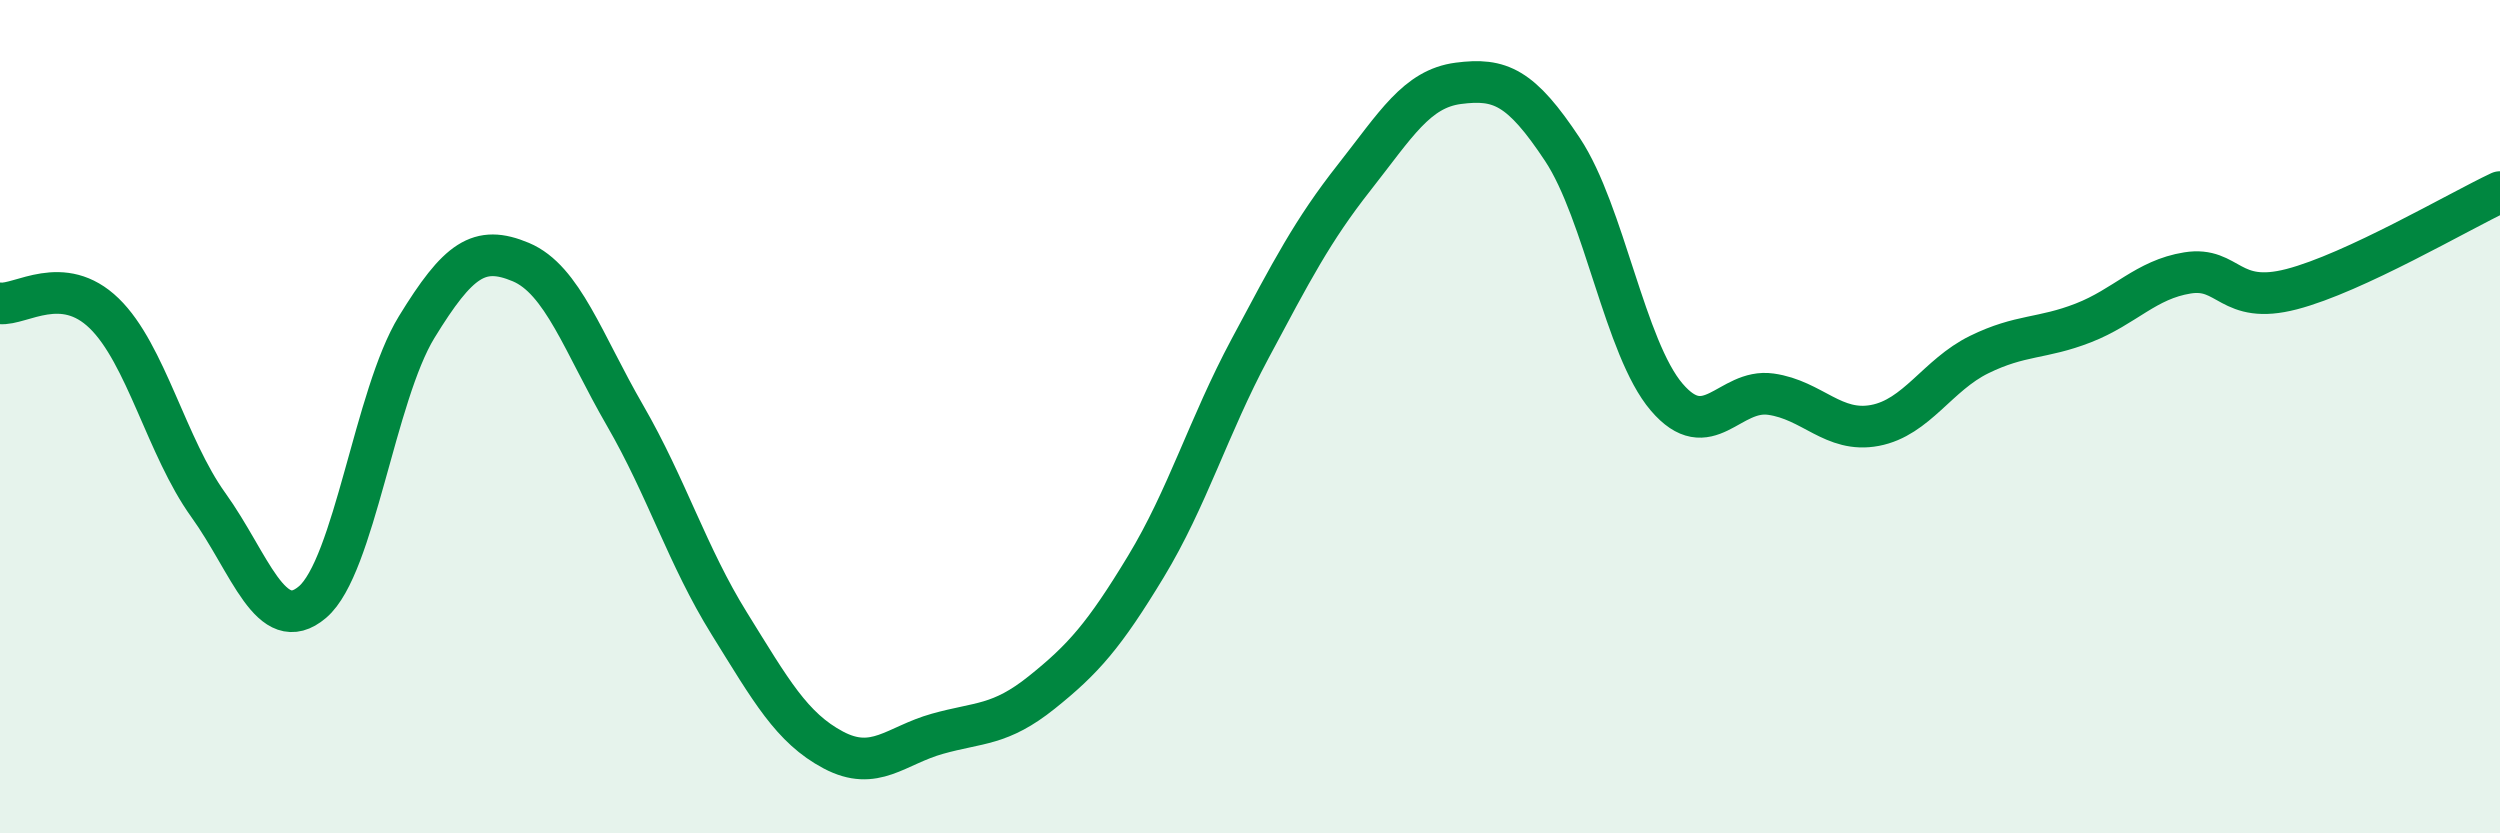
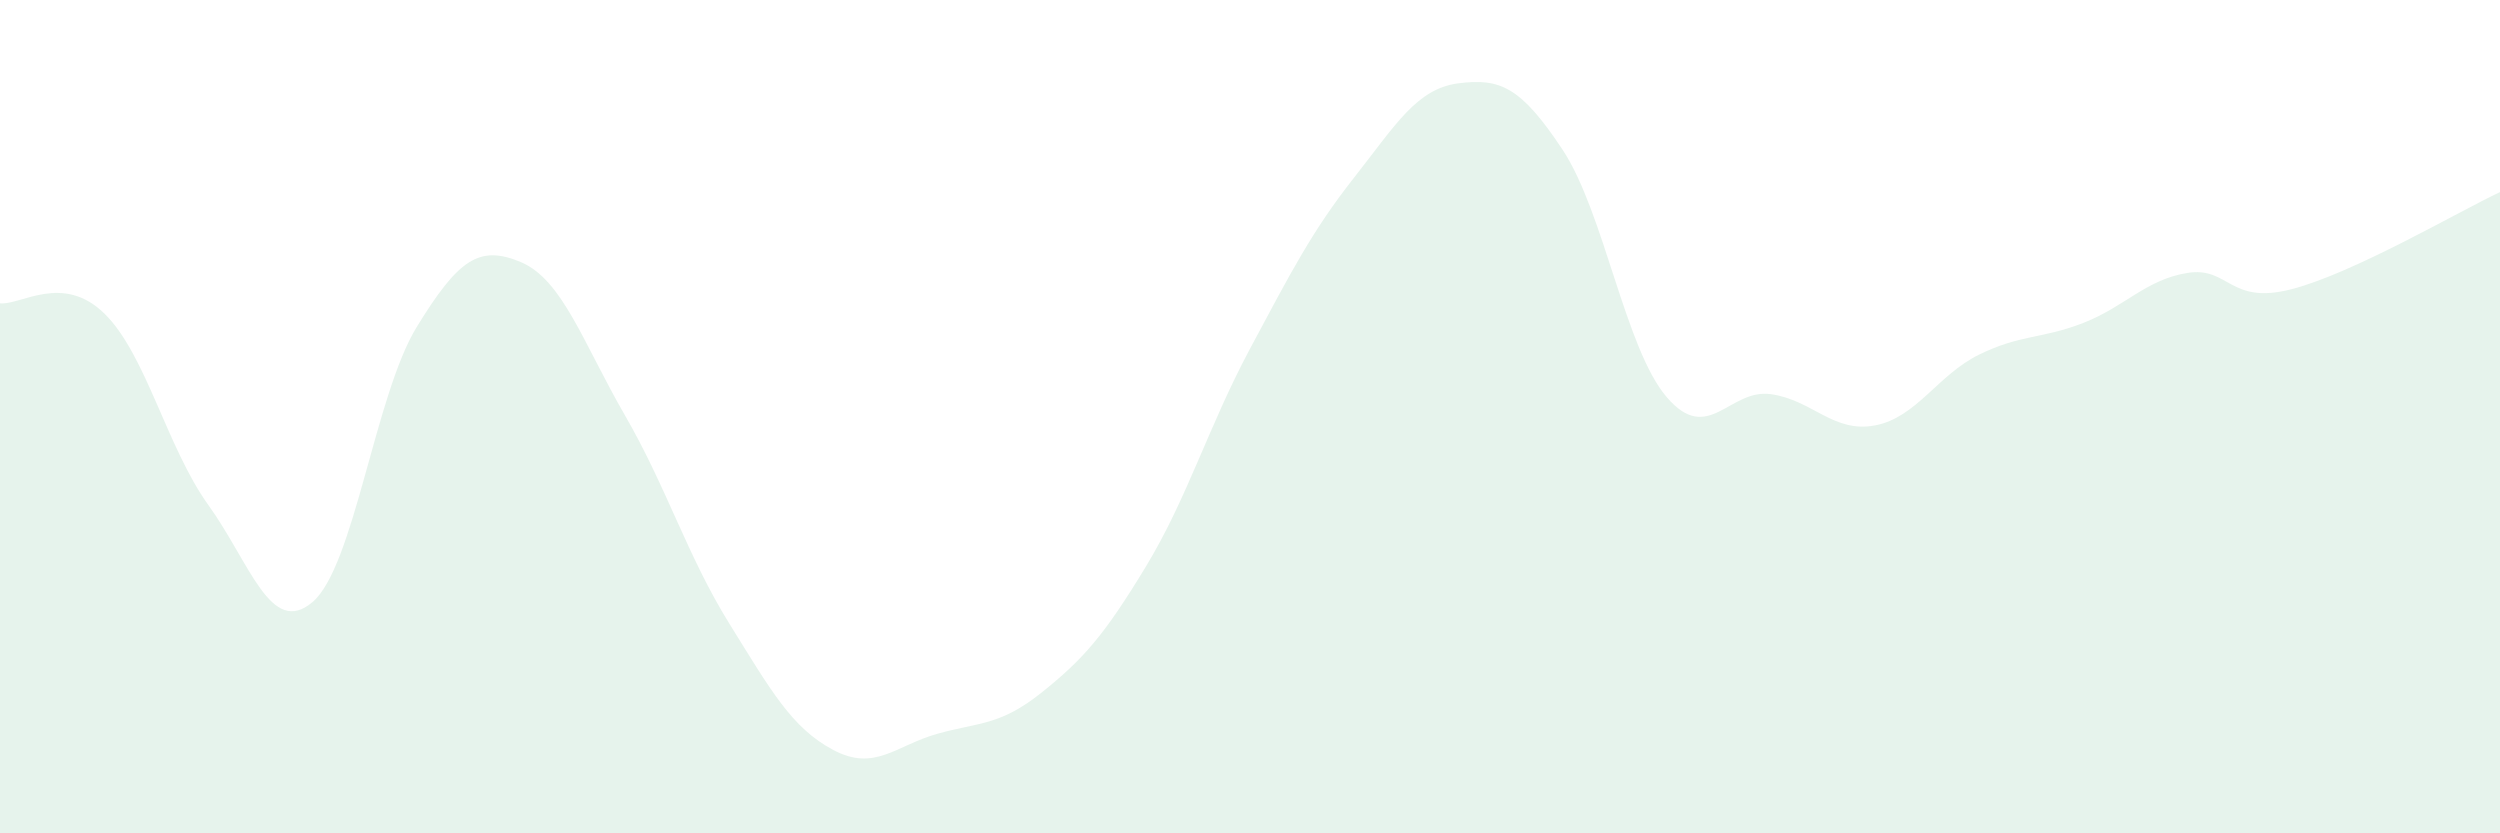
<svg xmlns="http://www.w3.org/2000/svg" width="60" height="20" viewBox="0 0 60 20">
  <path d="M 0,7.28 C 0.5,7.33 1.5,6.55 2.5,7.52 C 3.5,8.49 4,10.73 5,12.12 C 6,13.51 6.5,15.3 7.5,14.45 C 8.5,13.6 9,9.48 10,7.85 C 11,6.22 11.5,5.87 12.5,6.29 C 13.5,6.71 14,8.24 15,9.97 C 16,11.7 16.5,13.35 17.5,14.96 C 18.5,16.57 19,17.47 20,18 C 21,18.53 21.5,17.89 22.5,17.61 C 23.5,17.33 24,17.42 25,16.62 C 26,15.82 26.5,15.25 27.5,13.6 C 28.5,11.95 29,10.24 30,8.37 C 31,6.5 31.5,5.53 32.5,4.26 C 33.5,2.99 34,2.13 35,2 C 36,1.87 36.5,2.08 37.5,3.59 C 38.5,5.1 39,8.36 40,9.53 C 41,10.7 41.5,9.32 42.5,9.46 C 43.5,9.6 44,10.4 45,10.21 C 46,10.02 46.5,9 47.5,8.51 C 48.5,8.02 49,8.14 50,7.75 C 51,7.36 51.5,6.71 52.5,6.55 C 53.5,6.39 53.5,7.33 55,6.94 C 56.5,6.55 59,5.08 60,4.61L60 20L0 20Z" fill="#008740" opacity="0.1" stroke-linecap="round" stroke-linejoin="round" />
-   <path d="M 0,7.28 C 0.5,7.33 1.5,6.55 2.5,7.52 C 3.5,8.49 4,10.73 5,12.12 C 6,13.51 6.5,15.3 7.5,14.45 C 8.5,13.6 9,9.48 10,7.85 C 11,6.22 11.5,5.87 12.5,6.29 C 13.5,6.71 14,8.24 15,9.97 C 16,11.7 16.5,13.35 17.5,14.96 C 18.5,16.57 19,17.47 20,18 C 21,18.53 21.5,17.89 22.5,17.61 C 23.5,17.33 24,17.42 25,16.62 C 26,15.82 26.5,15.25 27.5,13.6 C 28.5,11.95 29,10.24 30,8.37 C 31,6.5 31.5,5.53 32.5,4.26 C 33.5,2.99 34,2.13 35,2 C 36,1.87 36.5,2.08 37.5,3.59 C 38.5,5.1 39,8.36 40,9.53 C 41,10.7 41.5,9.32 42.5,9.46 C 43.5,9.6 44,10.4 45,10.21 C 46,10.02 46.5,9 47.5,8.51 C 48.5,8.02 49,8.14 50,7.75 C 51,7.36 51.5,6.71 52.5,6.55 C 53.5,6.39 53.5,7.33 55,6.94 C 56.5,6.55 59,5.08 60,4.61" stroke="#008740" stroke-width="1" fill="none" stroke-linecap="round" stroke-linejoin="round" />
</svg>